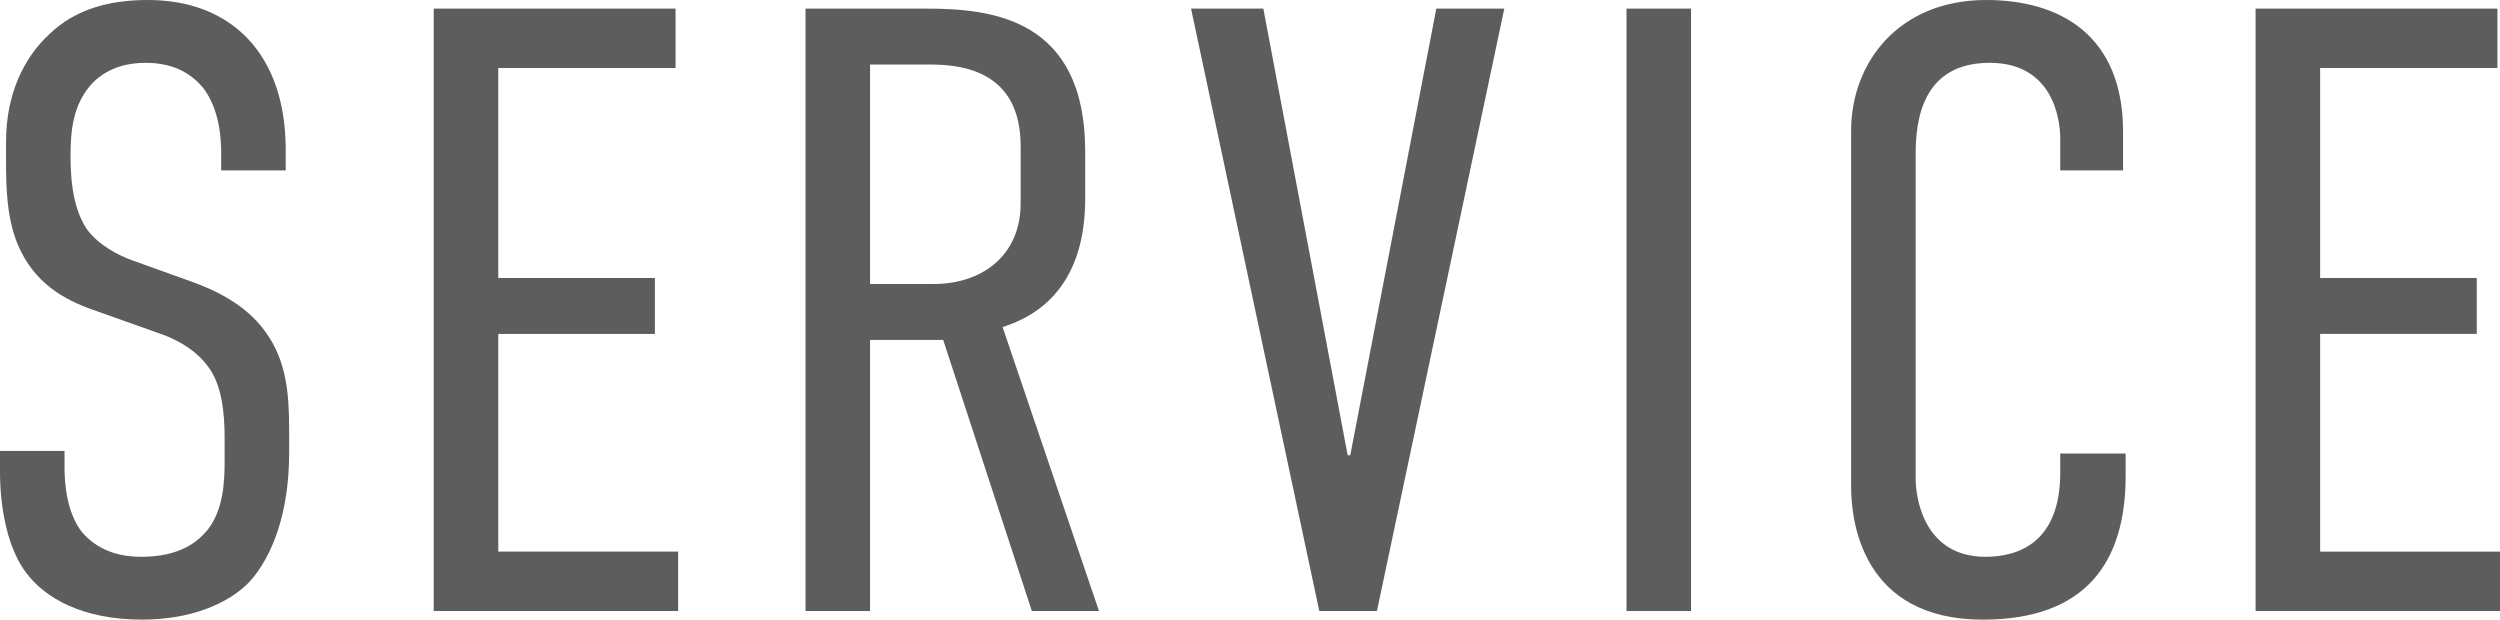
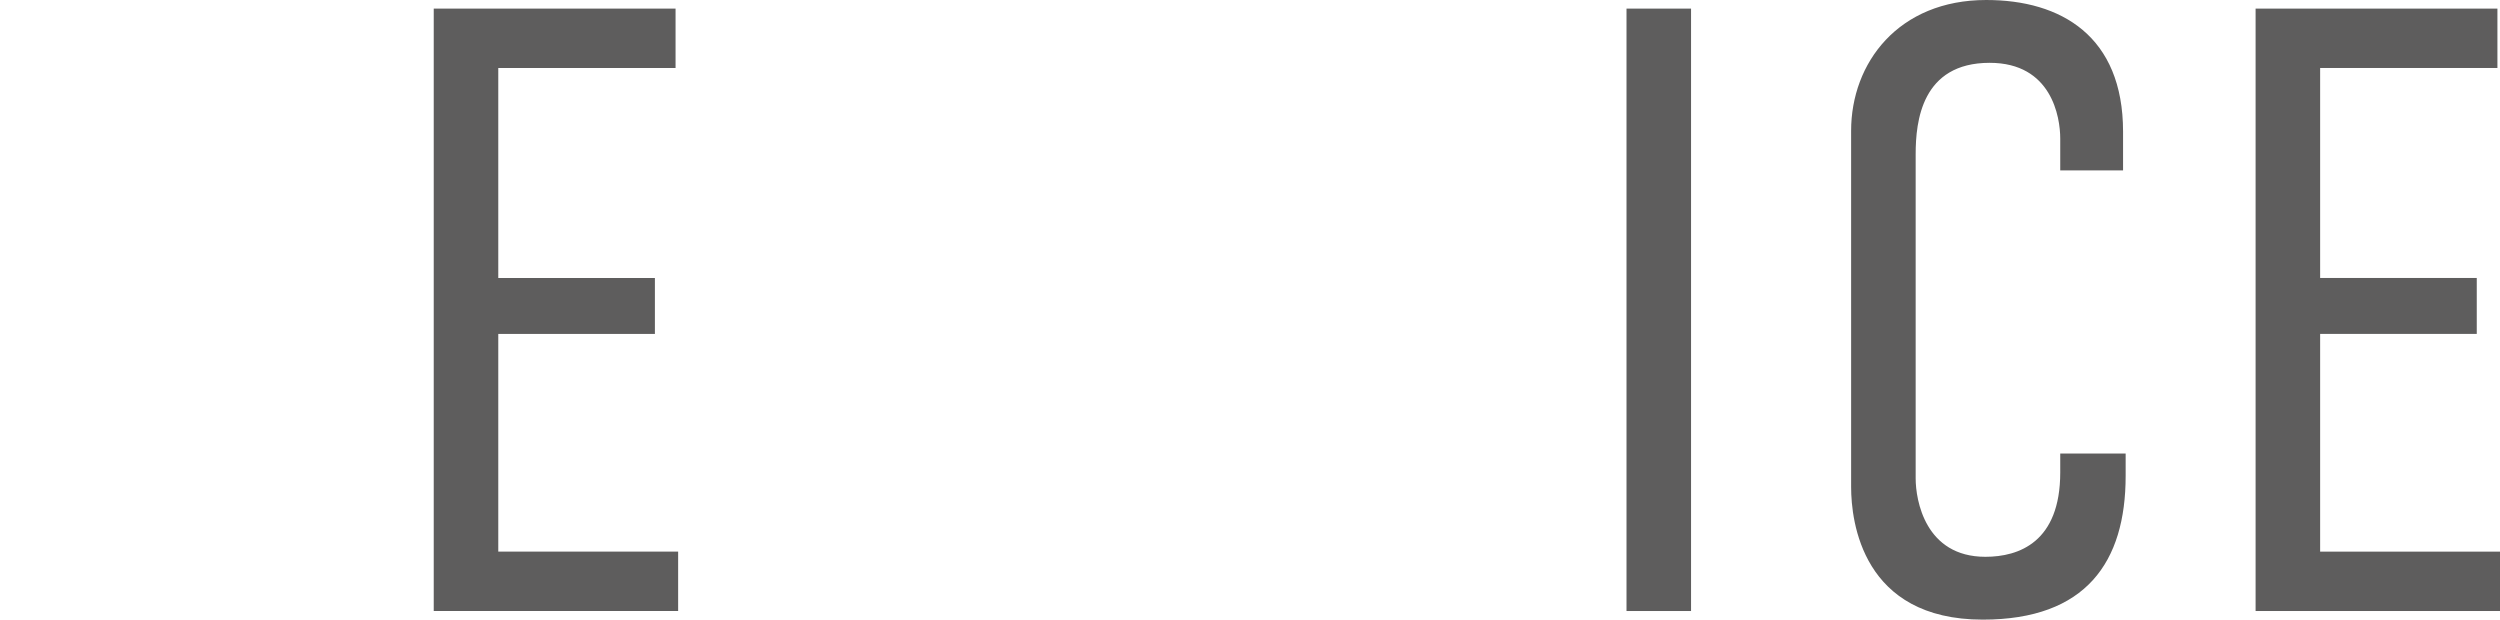
<svg xmlns="http://www.w3.org/2000/svg" id="_イヤー_2" viewBox="0 0 174.3 43.2">
  <defs>
    <style>.cls-1{fill:#5e5d5d;}</style>
  </defs>
  <g id="_イアウト">
    <g>
-       <path class="cls-1" d="M15.42,10.68c0-1.08-.12-3.06-1.26-4.56-.72-.84-1.86-1.74-4.02-1.74-1.08,0-2.52,.24-3.66,1.38-1.44,1.5-1.56,3.48-1.56,5.1,0,1.26,.06,3.42,1.08,5.04,.84,1.2,2.28,1.92,3.3,2.28l3.84,1.38c1.74,.6,3.96,1.62,5.34,3.54,1.5,2.04,1.68,4.32,1.68,6.96v1.5c0,4.14-1.14,7.2-2.76,9-1.5,1.56-4.14,2.64-7.5,2.64-4.14,0-6.78-1.5-8.1-3.3-1.8-2.4-1.8-6.42-1.8-6.96v-1.5H4.5v1.2c0,1.14,.18,3.12,1.2,4.44,1.32,1.56,3.12,1.74,4.14,1.74,2.76,0,3.96-1.08,4.62-1.86,1.14-1.44,1.2-3.42,1.2-4.86v-1.62c0-1.62-.18-3.72-1.2-4.98-1.02-1.38-2.7-2.04-3.42-2.28l-4.56-1.62c-2.04-.72-4.08-1.86-5.22-4.5-.78-1.86-.84-3.9-.84-5.94v-1.26C.42,6.54,1.68,4.02,3.42,2.4,5.28,.6,7.68,0,10.32,0c5.76,0,9.6,3.72,9.6,10.44v1.44h-4.5v-1.2Z" />
      <path class="cls-1" d="M30.24,.6h16.86V4.74h-12.36v14.64h10.92v3.9h-10.92v15.18h12.54v4.14H30.24V.6Z" />
-       <path class="cls-1" d="M64.56,.6c4.56,0,11.1,.66,11.1,9.96v3.3c0,4.62-1.92,7.74-5.76,8.94l6.72,19.8h-4.68l-6.18-18.9h-5.1v18.9h-4.5V.6h8.4Zm-3.9,19.2h4.44c3.3,0,6.06-1.92,6.06-5.64v-3.96c0-5.22-4.02-5.7-6.3-5.7h-4.2v15.3Z" />
-       <path class="cls-1" d="M96,42.6h-4.02L83.04,.6h5.04l5.88,31.14h.18L100.14,.6h4.74l-8.88,42Z" />
      <path class="cls-1" d="M117.9,.6V42.6h-4.5V.6h4.5Z" />
      <path class="cls-1" d="M143.64,9.66c0-1.5-.6-5.28-4.92-5.28-4.74,0-5.16,4.08-5.16,6.36v22.62c0,1.5,.66,5.46,4.86,5.46,2.34,0,5.22-1.02,5.22-5.88v-1.32h4.56v1.56c0,6-2.76,10.02-9.96,10.02-8.4,0-9.18-6.84-9.18-9.24V9.12c0-4.74,3.3-9.12,9.42-9.12,5.22,0,9.54,2.52,9.54,9.18v2.7h-4.38v-2.22Z" />
      <path class="cls-1" d="M157.26,.6h16.86V4.74h-12.36v14.64h10.92v3.9h-10.92v15.18h12.54v4.14h-17.04V.6Z" />
    </g>
  </g>
</svg>